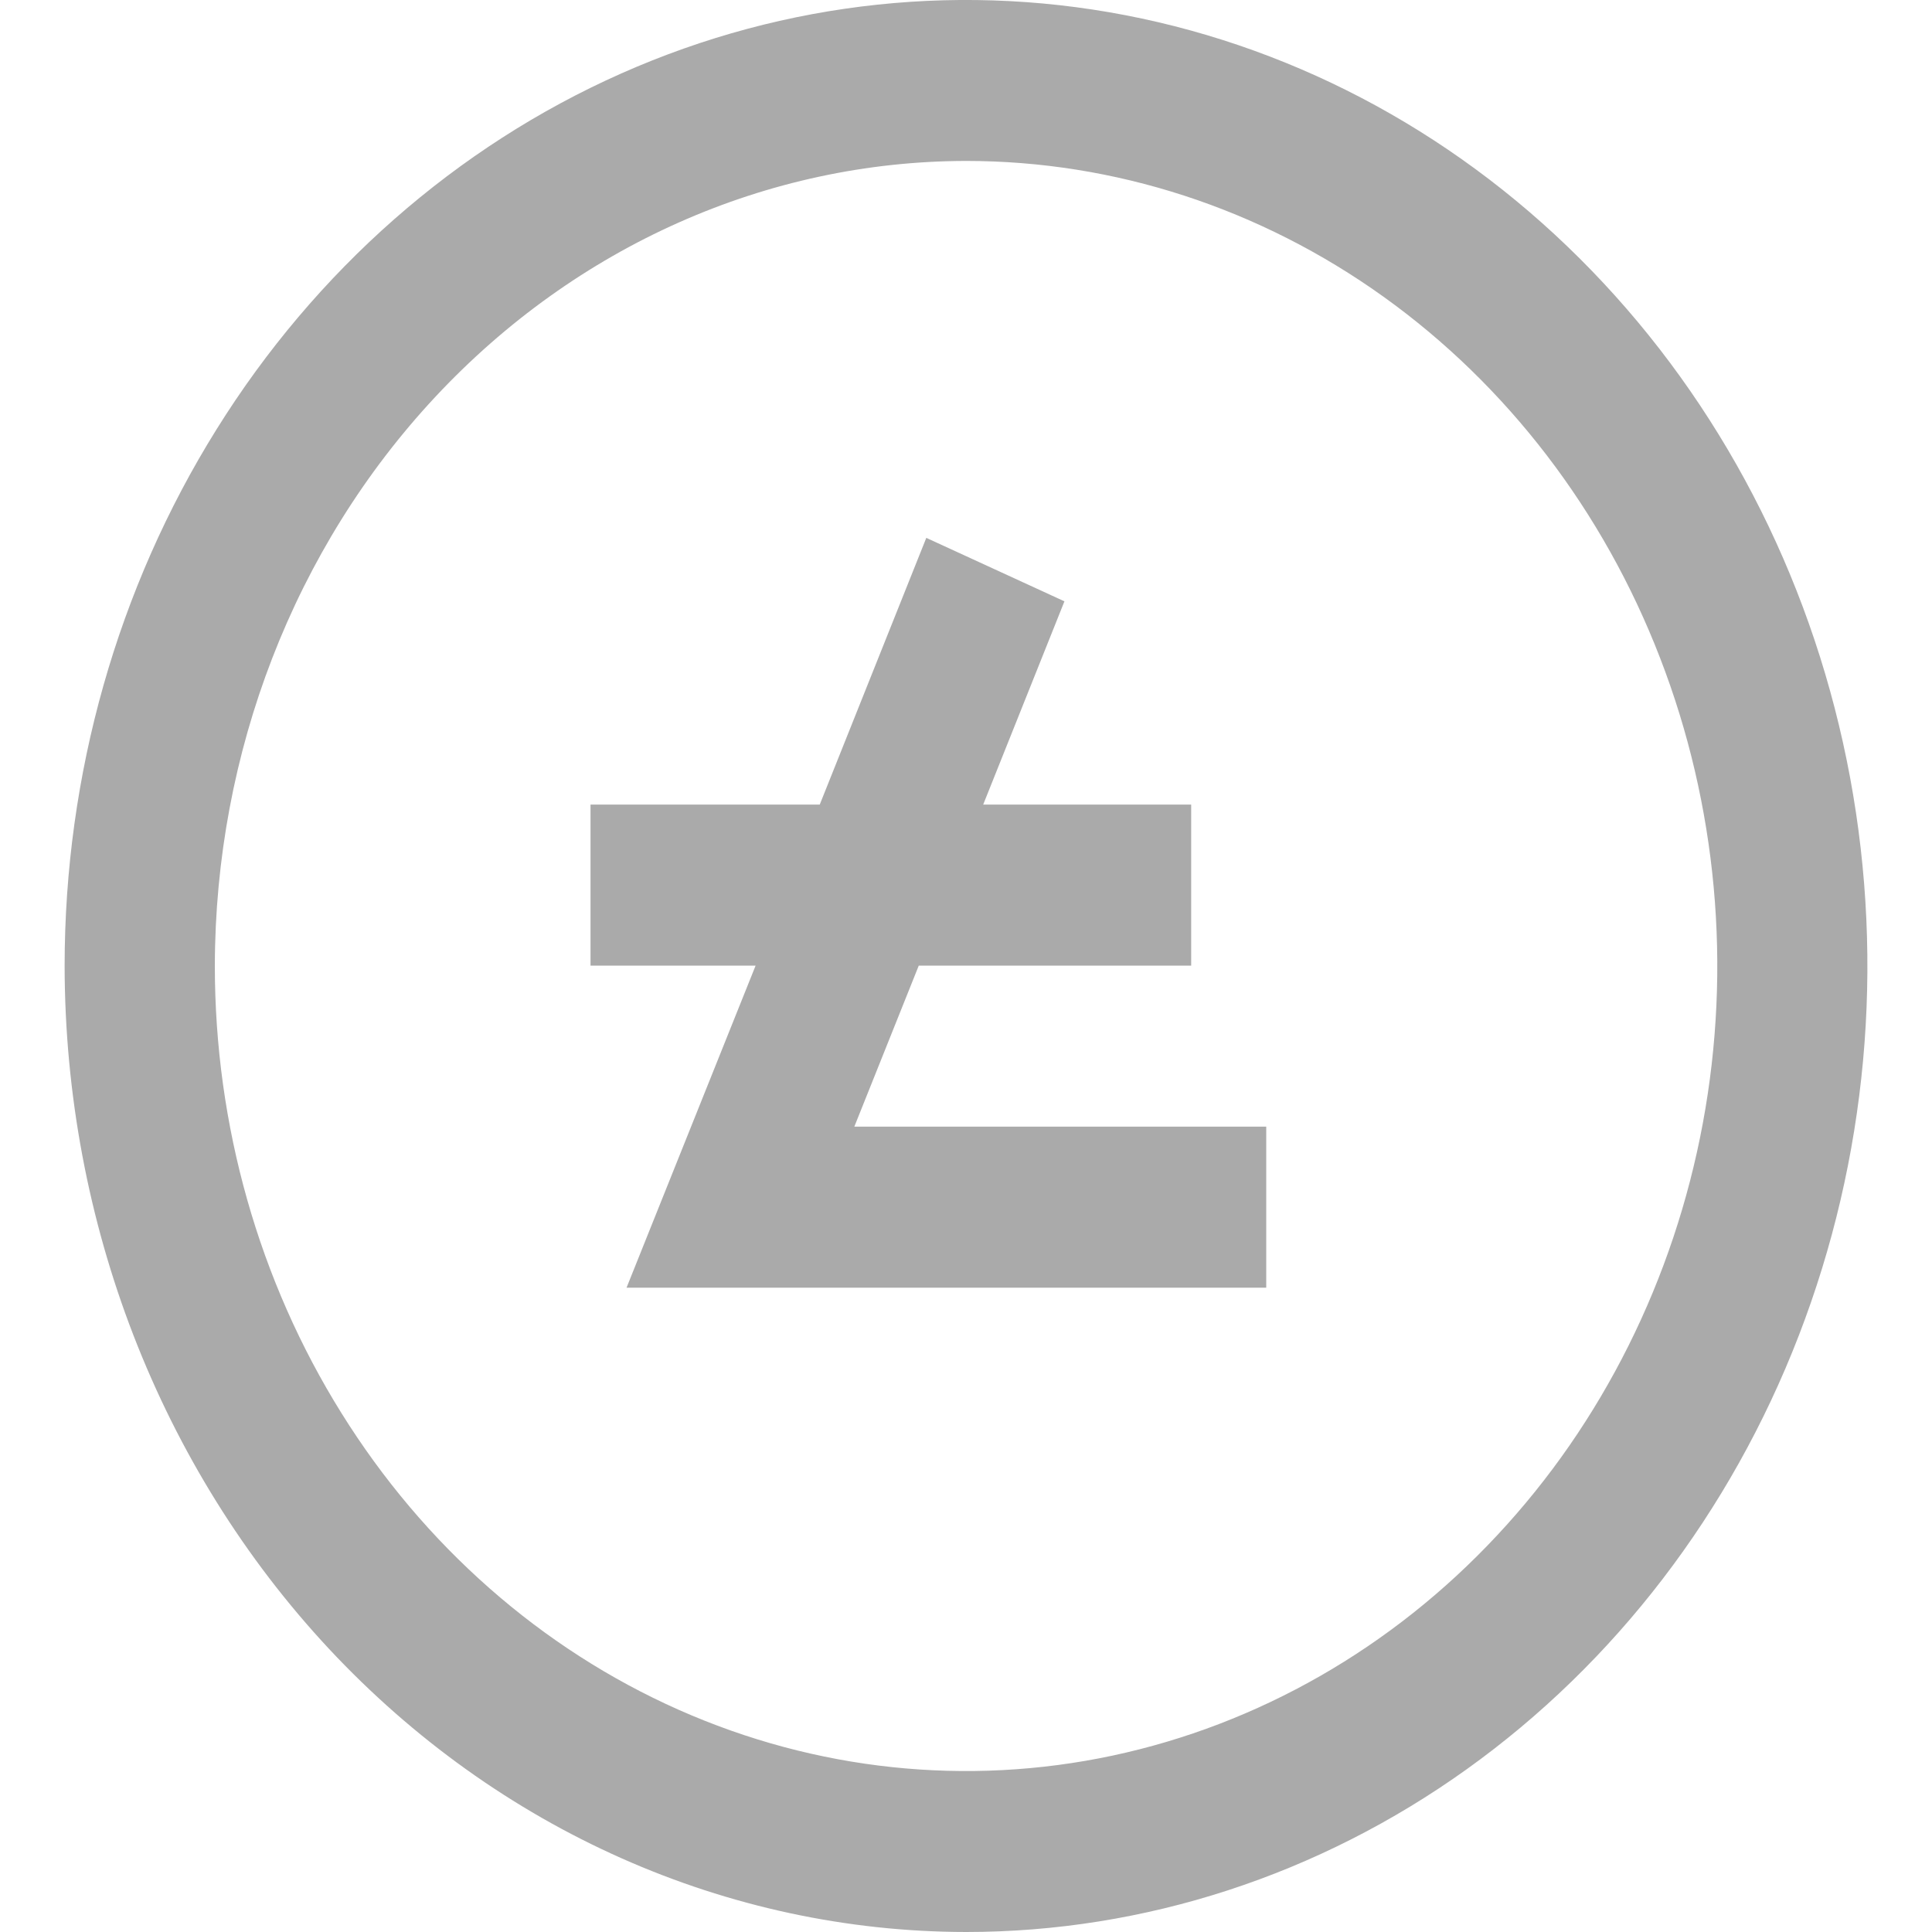
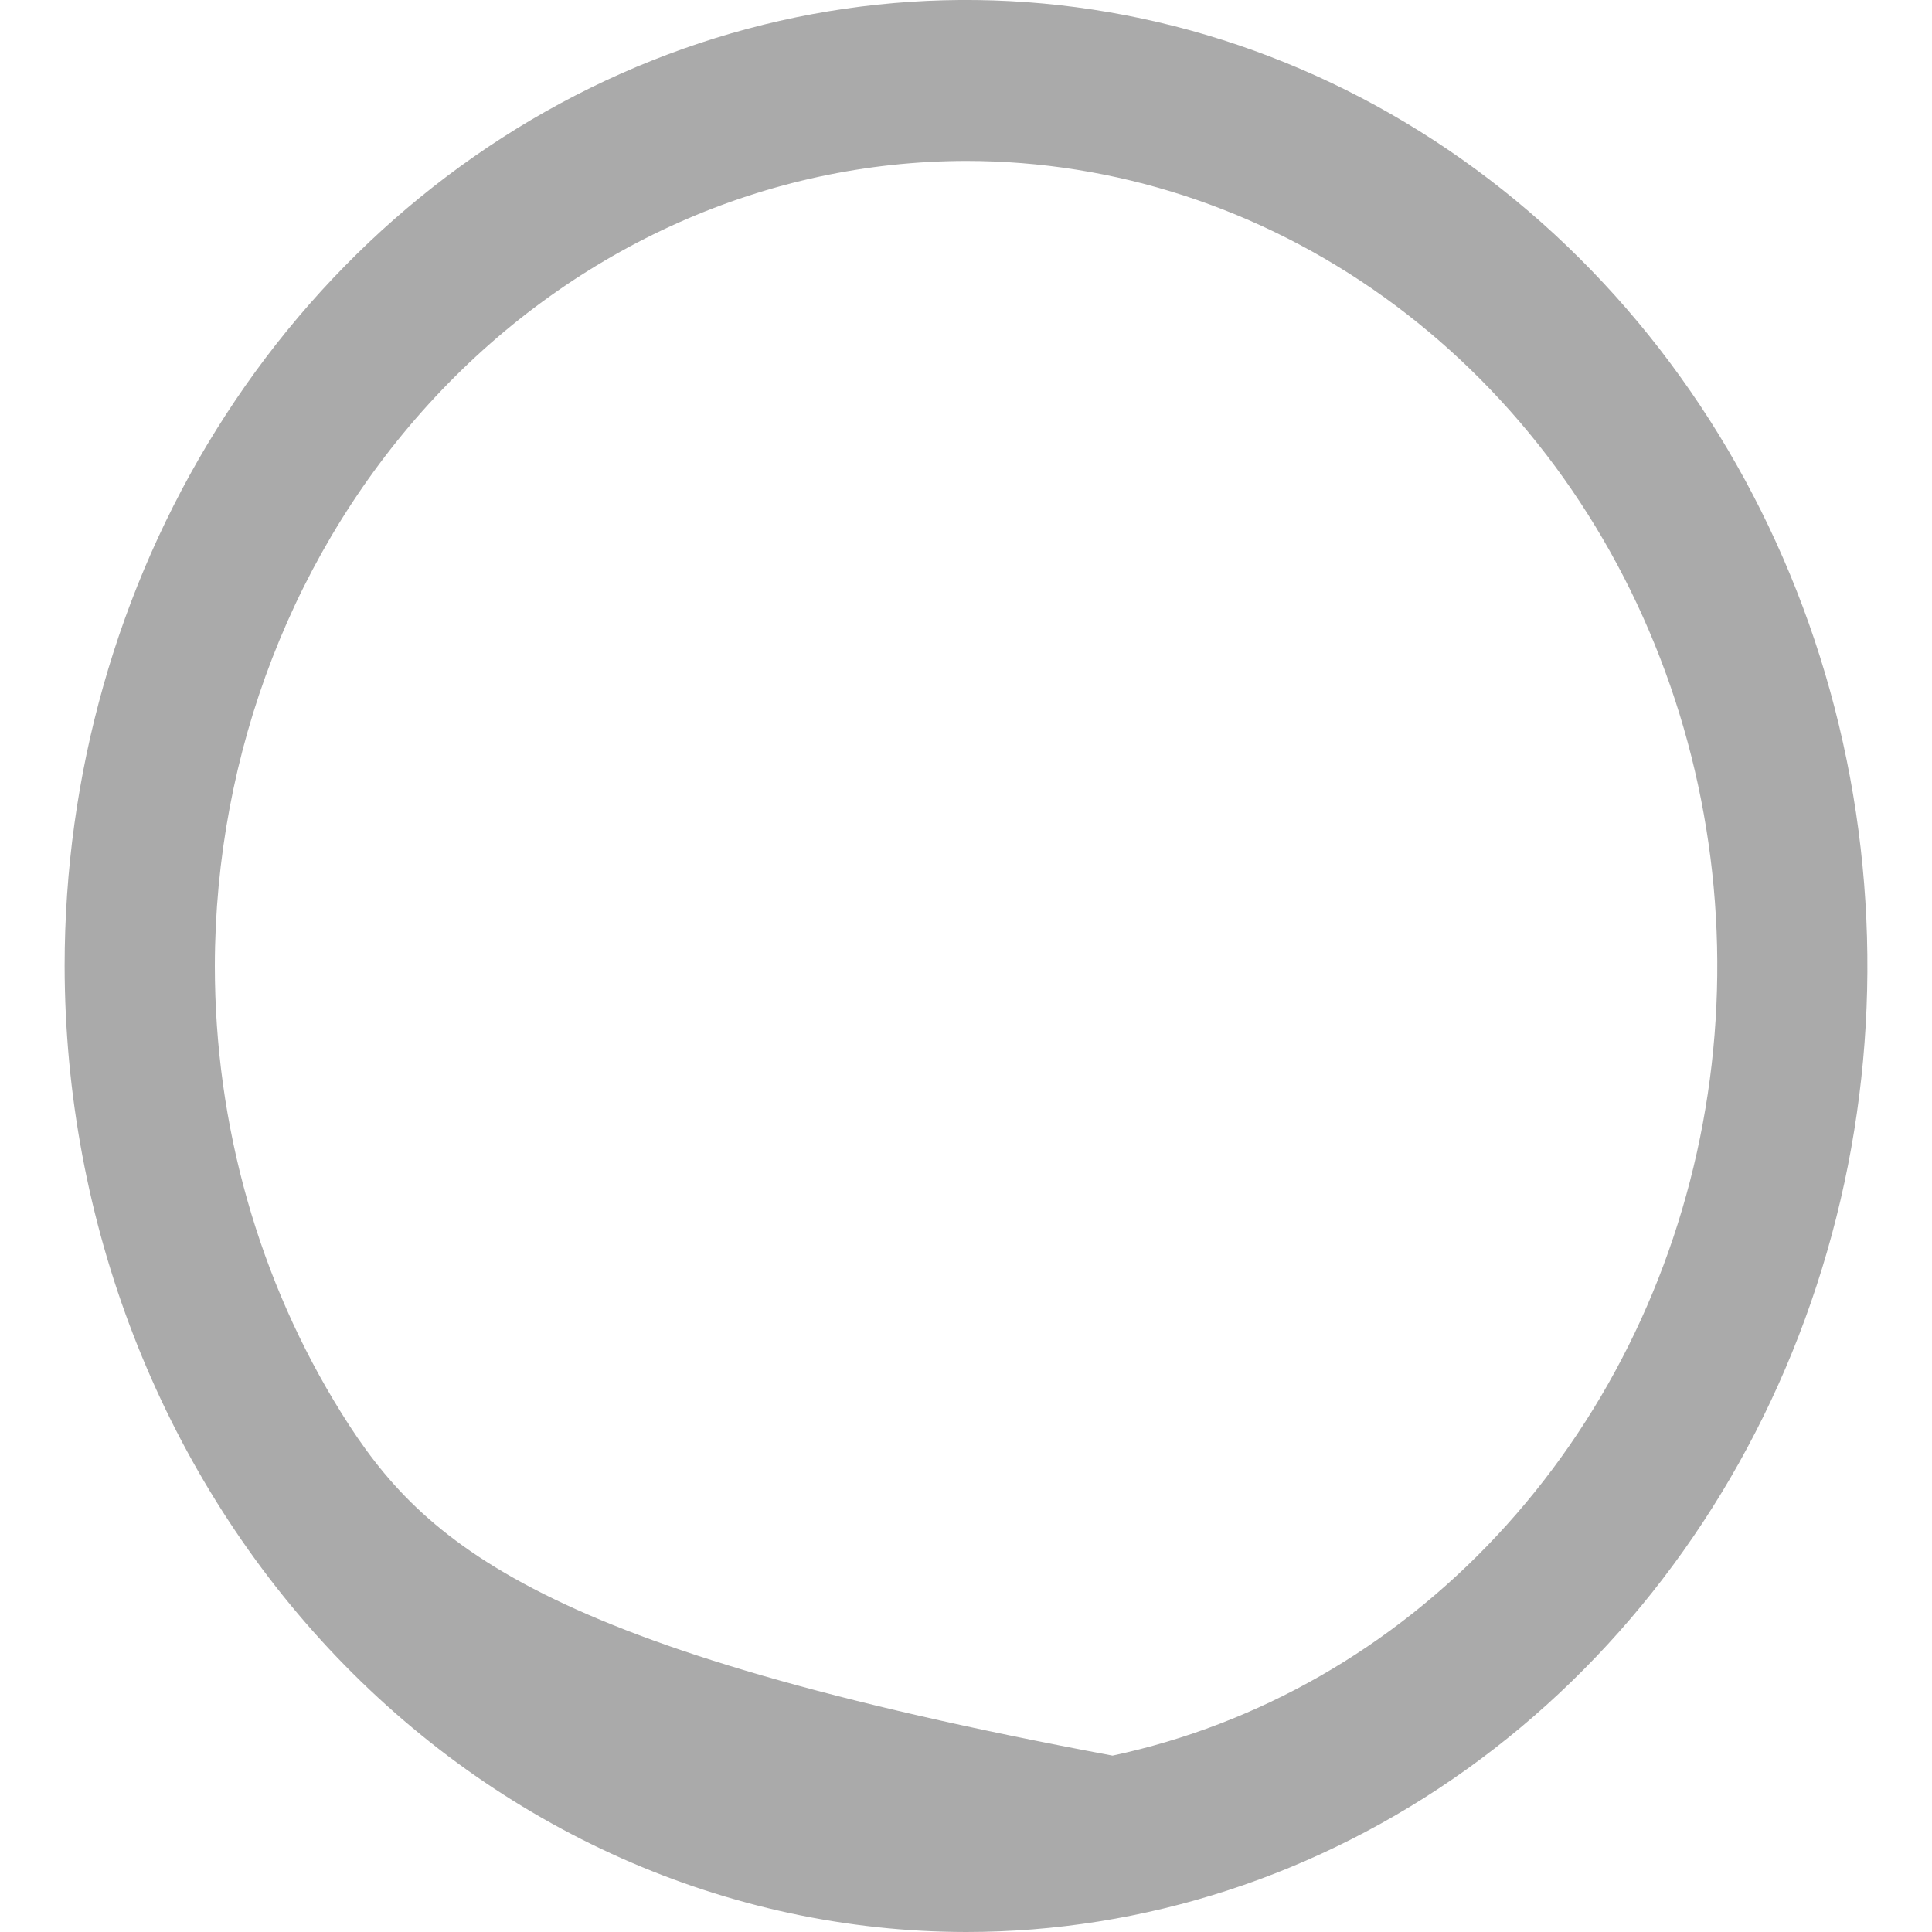
<svg xmlns="http://www.w3.org/2000/svg" width="20" height="20" viewBox="0 0 20 20" fill="none">
-   <path d="M10.001 20C11.846 20 13.65 19.413 15.185 18.314C16.719 17.215 17.915 15.654 18.621 13.826C19.327 11.999 19.512 9.989 19.152 8.049C18.792 6.109 17.903 4.327 16.598 2.929C15.293 1.53 13.631 0.578 11.821 0.192C10.011 -0.194 8.135 0.004 6.43 0.761C4.725 1.518 3.267 2.799 2.242 4.444C1.216 6.088 0.669 8.021 0.669 9.999C0.672 12.651 1.656 15.193 3.405 17.068C5.155 18.942 7.527 19.997 10.001 20ZM10.001 1.666C11.539 1.666 13.042 2.155 14.321 3.071C15.6 3.987 16.597 5.288 17.185 6.811C17.774 8.334 17.928 10.009 17.628 11.626C17.328 13.243 16.587 14.728 15.499 15.893C14.412 17.059 13.026 17.852 11.517 18.174C10.009 18.495 8.445 18.33 7.024 17.699C5.603 17.068 4.389 16 3.535 14.629C2.68 13.259 2.224 11.648 2.224 9.999C2.227 7.79 3.047 5.672 4.505 4.11C5.963 2.548 7.939 1.669 10.001 1.666Z" fill="#AAAAAA" />
-   <path d="M6.486 13.33H13.108V11.663H8.844L9.511 9.996H12.331V8.329H10.178L11.019 6.225L9.589 5.568L8.486 8.329H6.113V9.996H7.822L6.486 13.33Z" fill="#AAAAAA" />
+   <path d="M10.001 20C11.846 20 13.65 19.413 15.185 18.314C16.719 17.215 17.915 15.654 18.621 13.826C19.327 11.999 19.512 9.989 19.152 8.049C18.792 6.109 17.903 4.327 16.598 2.929C15.293 1.53 13.631 0.578 11.821 0.192C10.011 -0.194 8.135 0.004 6.43 0.761C4.725 1.518 3.267 2.799 2.242 4.444C1.216 6.088 0.669 8.021 0.669 9.999C0.672 12.651 1.656 15.193 3.405 17.068C5.155 18.942 7.527 19.997 10.001 20ZM10.001 1.666C11.539 1.666 13.042 2.155 14.321 3.071C15.6 3.987 16.597 5.288 17.185 6.811C17.774 8.334 17.928 10.009 17.628 11.626C17.328 13.243 16.587 14.728 15.499 15.893C14.412 17.059 13.026 17.852 11.517 18.174C5.603 17.068 4.389 16 3.535 14.629C2.68 13.259 2.224 11.648 2.224 9.999C2.227 7.79 3.047 5.672 4.505 4.11C5.963 2.548 7.939 1.669 10.001 1.666Z" fill="#AAAAAA" />
</svg>